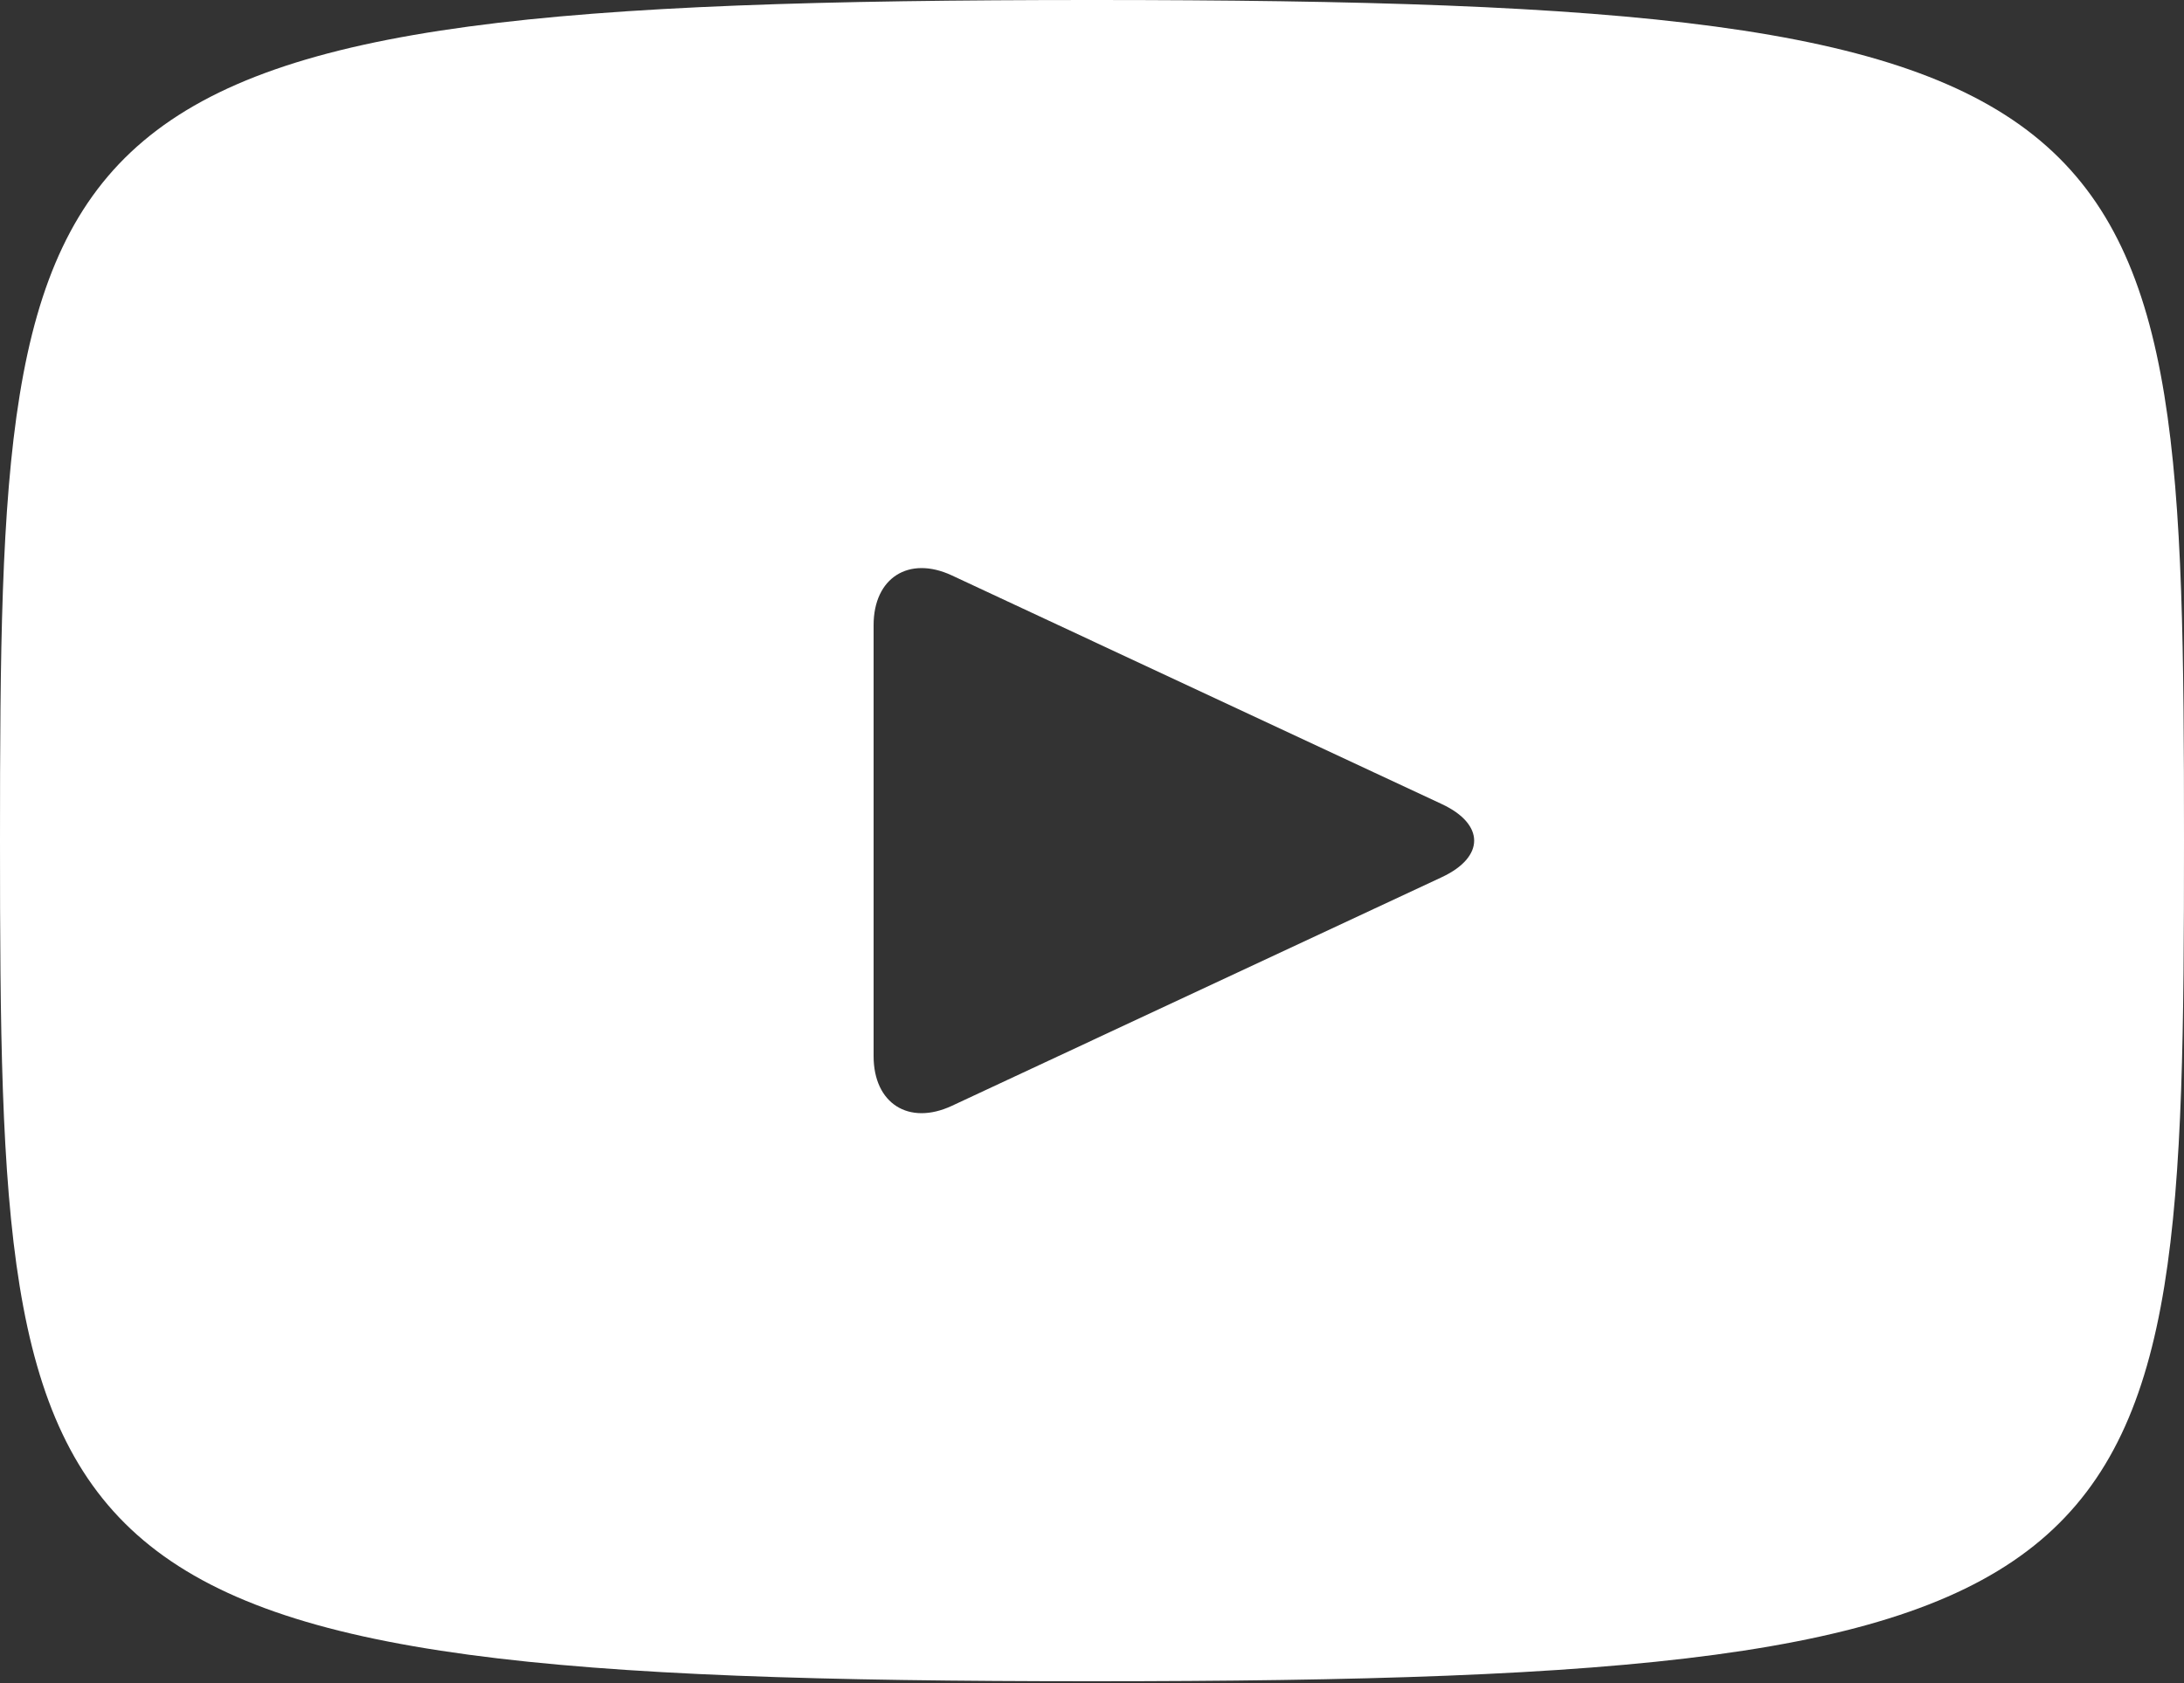
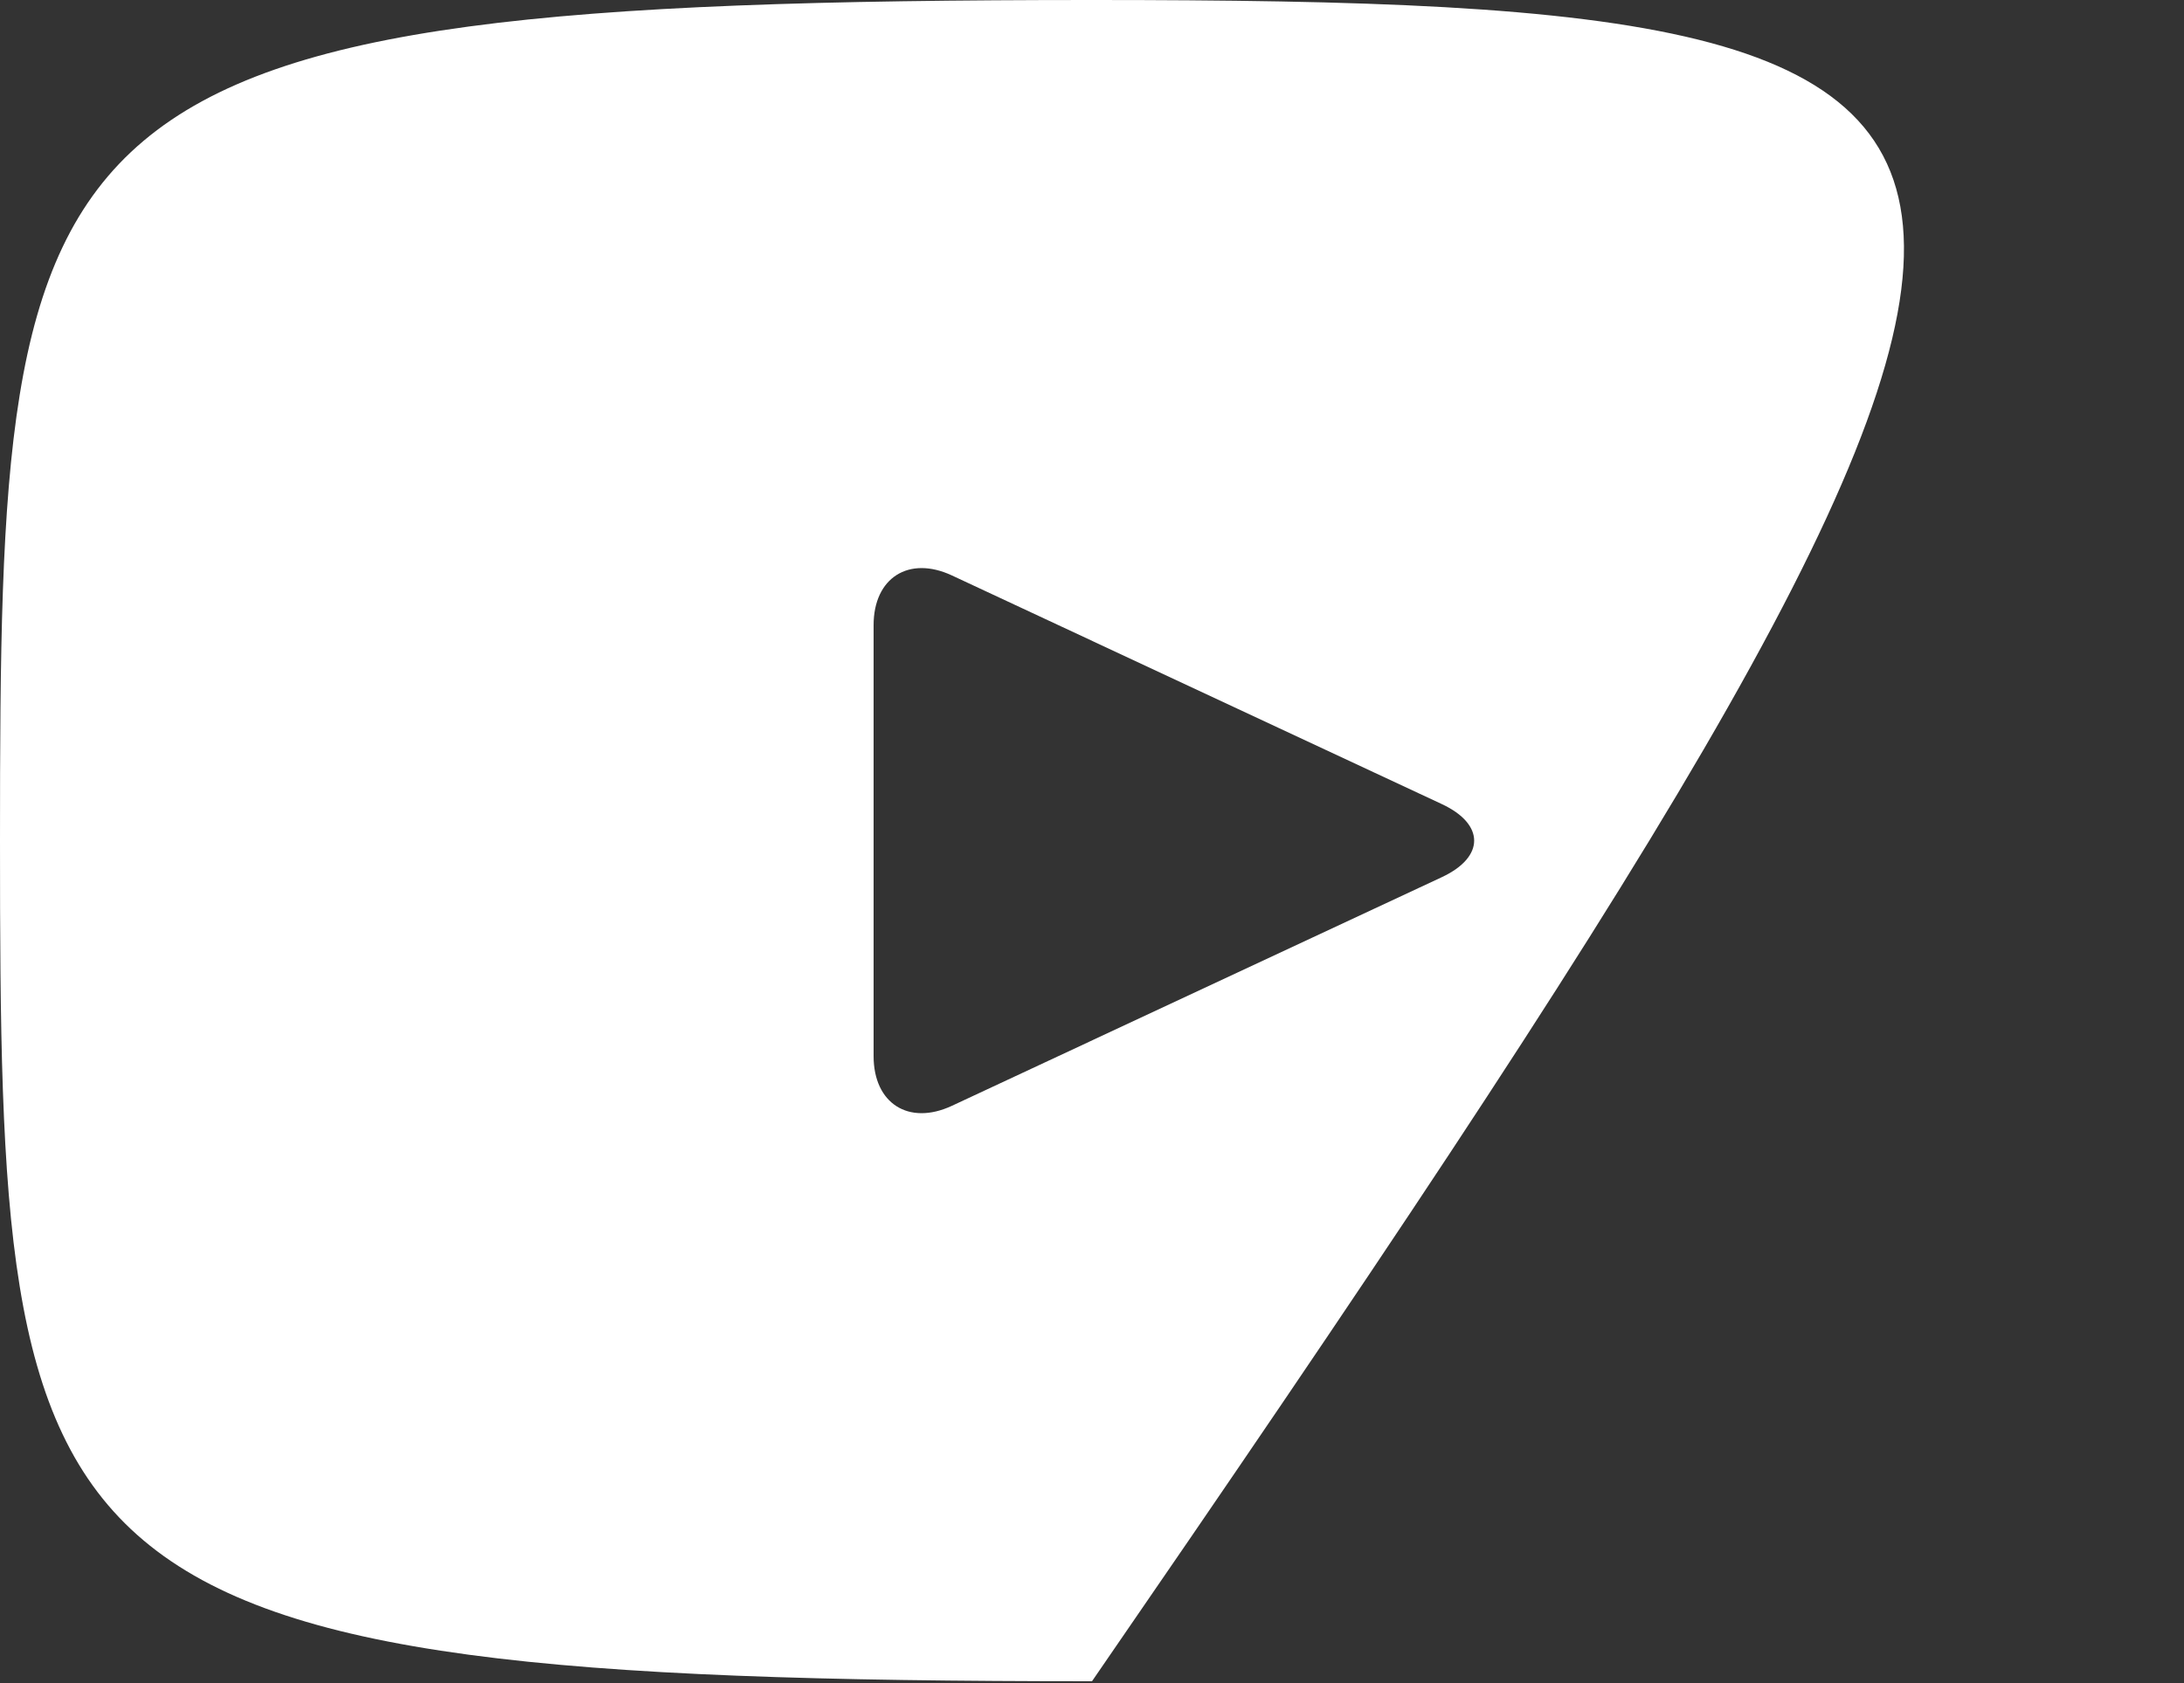
<svg xmlns="http://www.w3.org/2000/svg" width="96" height="74" viewBox="0 0 96 74" fill="none">
  <rect x="0" y="0" width="96" height="74" fill="#333333" stroke="none" />
-   <path d="M48 0C0.826 0 0 4.195 0 36.96C0 69.725 0.826 73.92 48 73.92C95.174 73.92 96 69.725 96 36.96C96 4.195 95.174 0 48 0ZM63.384 38.563L41.832 48.624C39.946 49.498 38.4 48.518 38.4 46.435V27.485C38.4 25.406 39.946 24.422 41.832 25.296L63.384 35.357C65.27 36.24 65.27 37.68 63.384 38.563Z" fill="white" />
+   <path d="M48 0C0.826 0 0 4.195 0 36.96C0 69.725 0.826 73.92 48 73.92C96 4.195 95.174 0 48 0ZM63.384 38.563L41.832 48.624C39.946 49.498 38.4 48.518 38.4 46.435V27.485C38.4 25.406 39.946 24.422 41.832 25.296L63.384 35.357C65.27 36.24 65.27 37.68 63.384 38.563Z" fill="white" />
</svg>